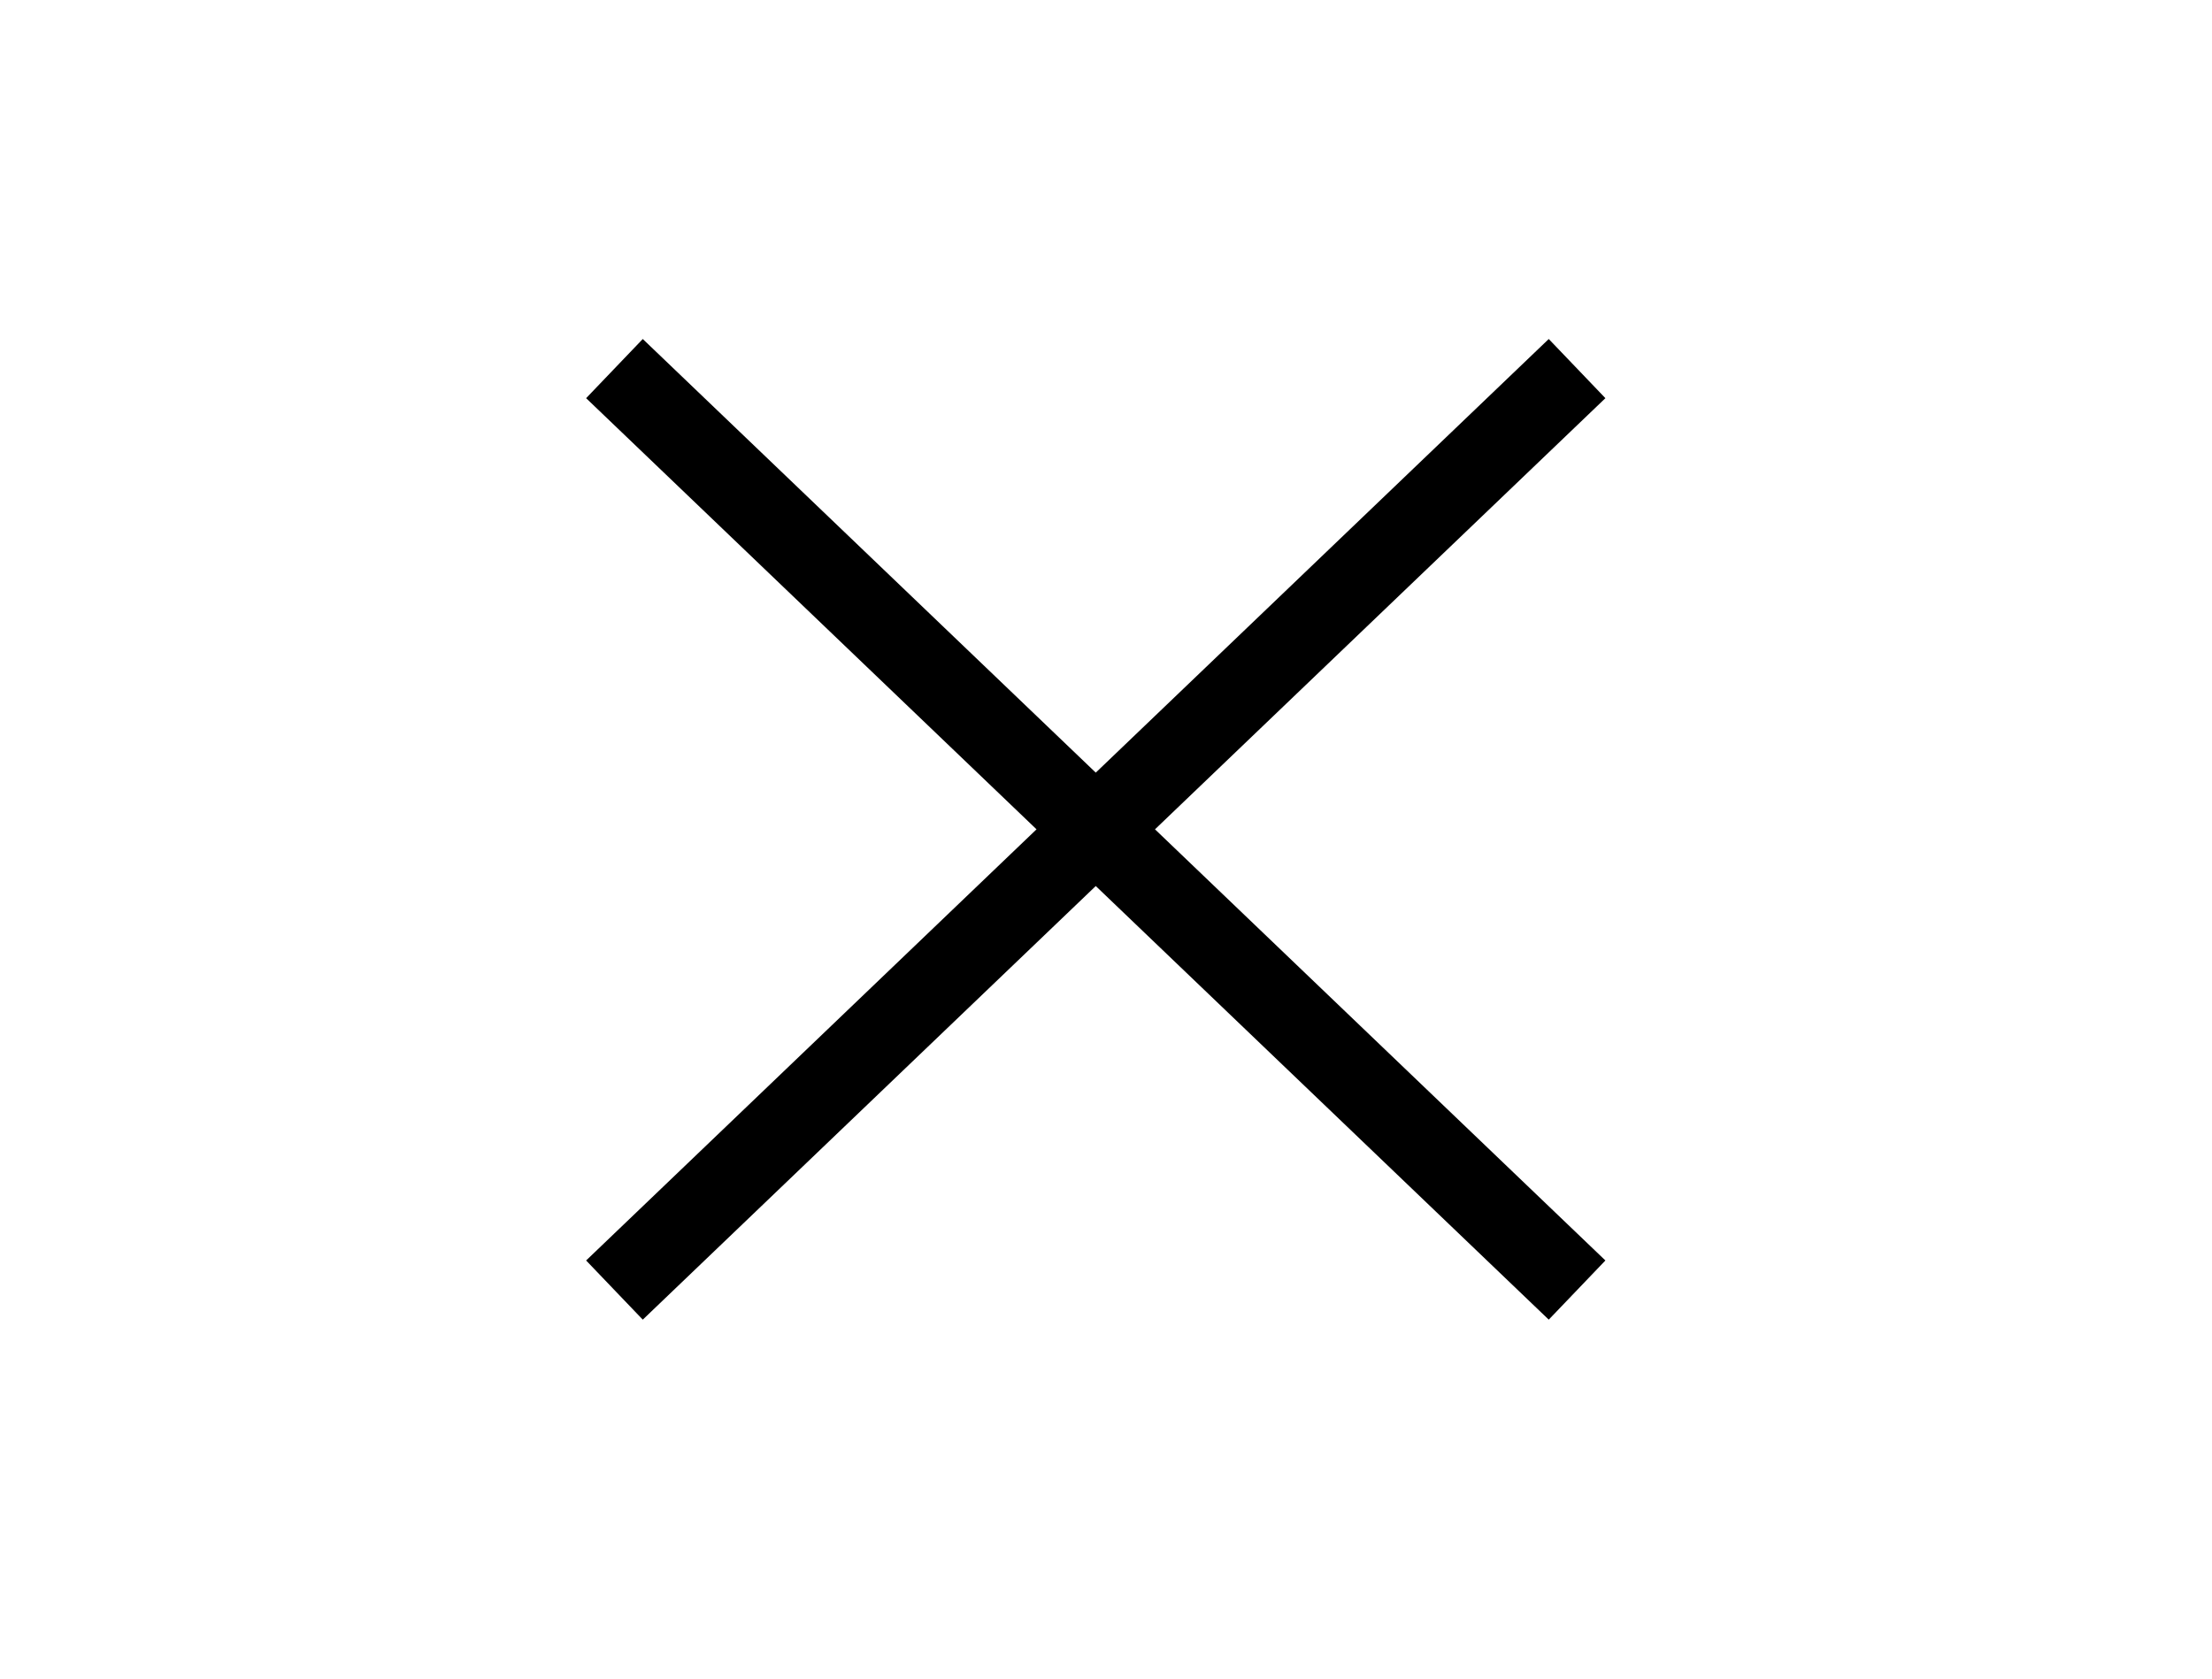
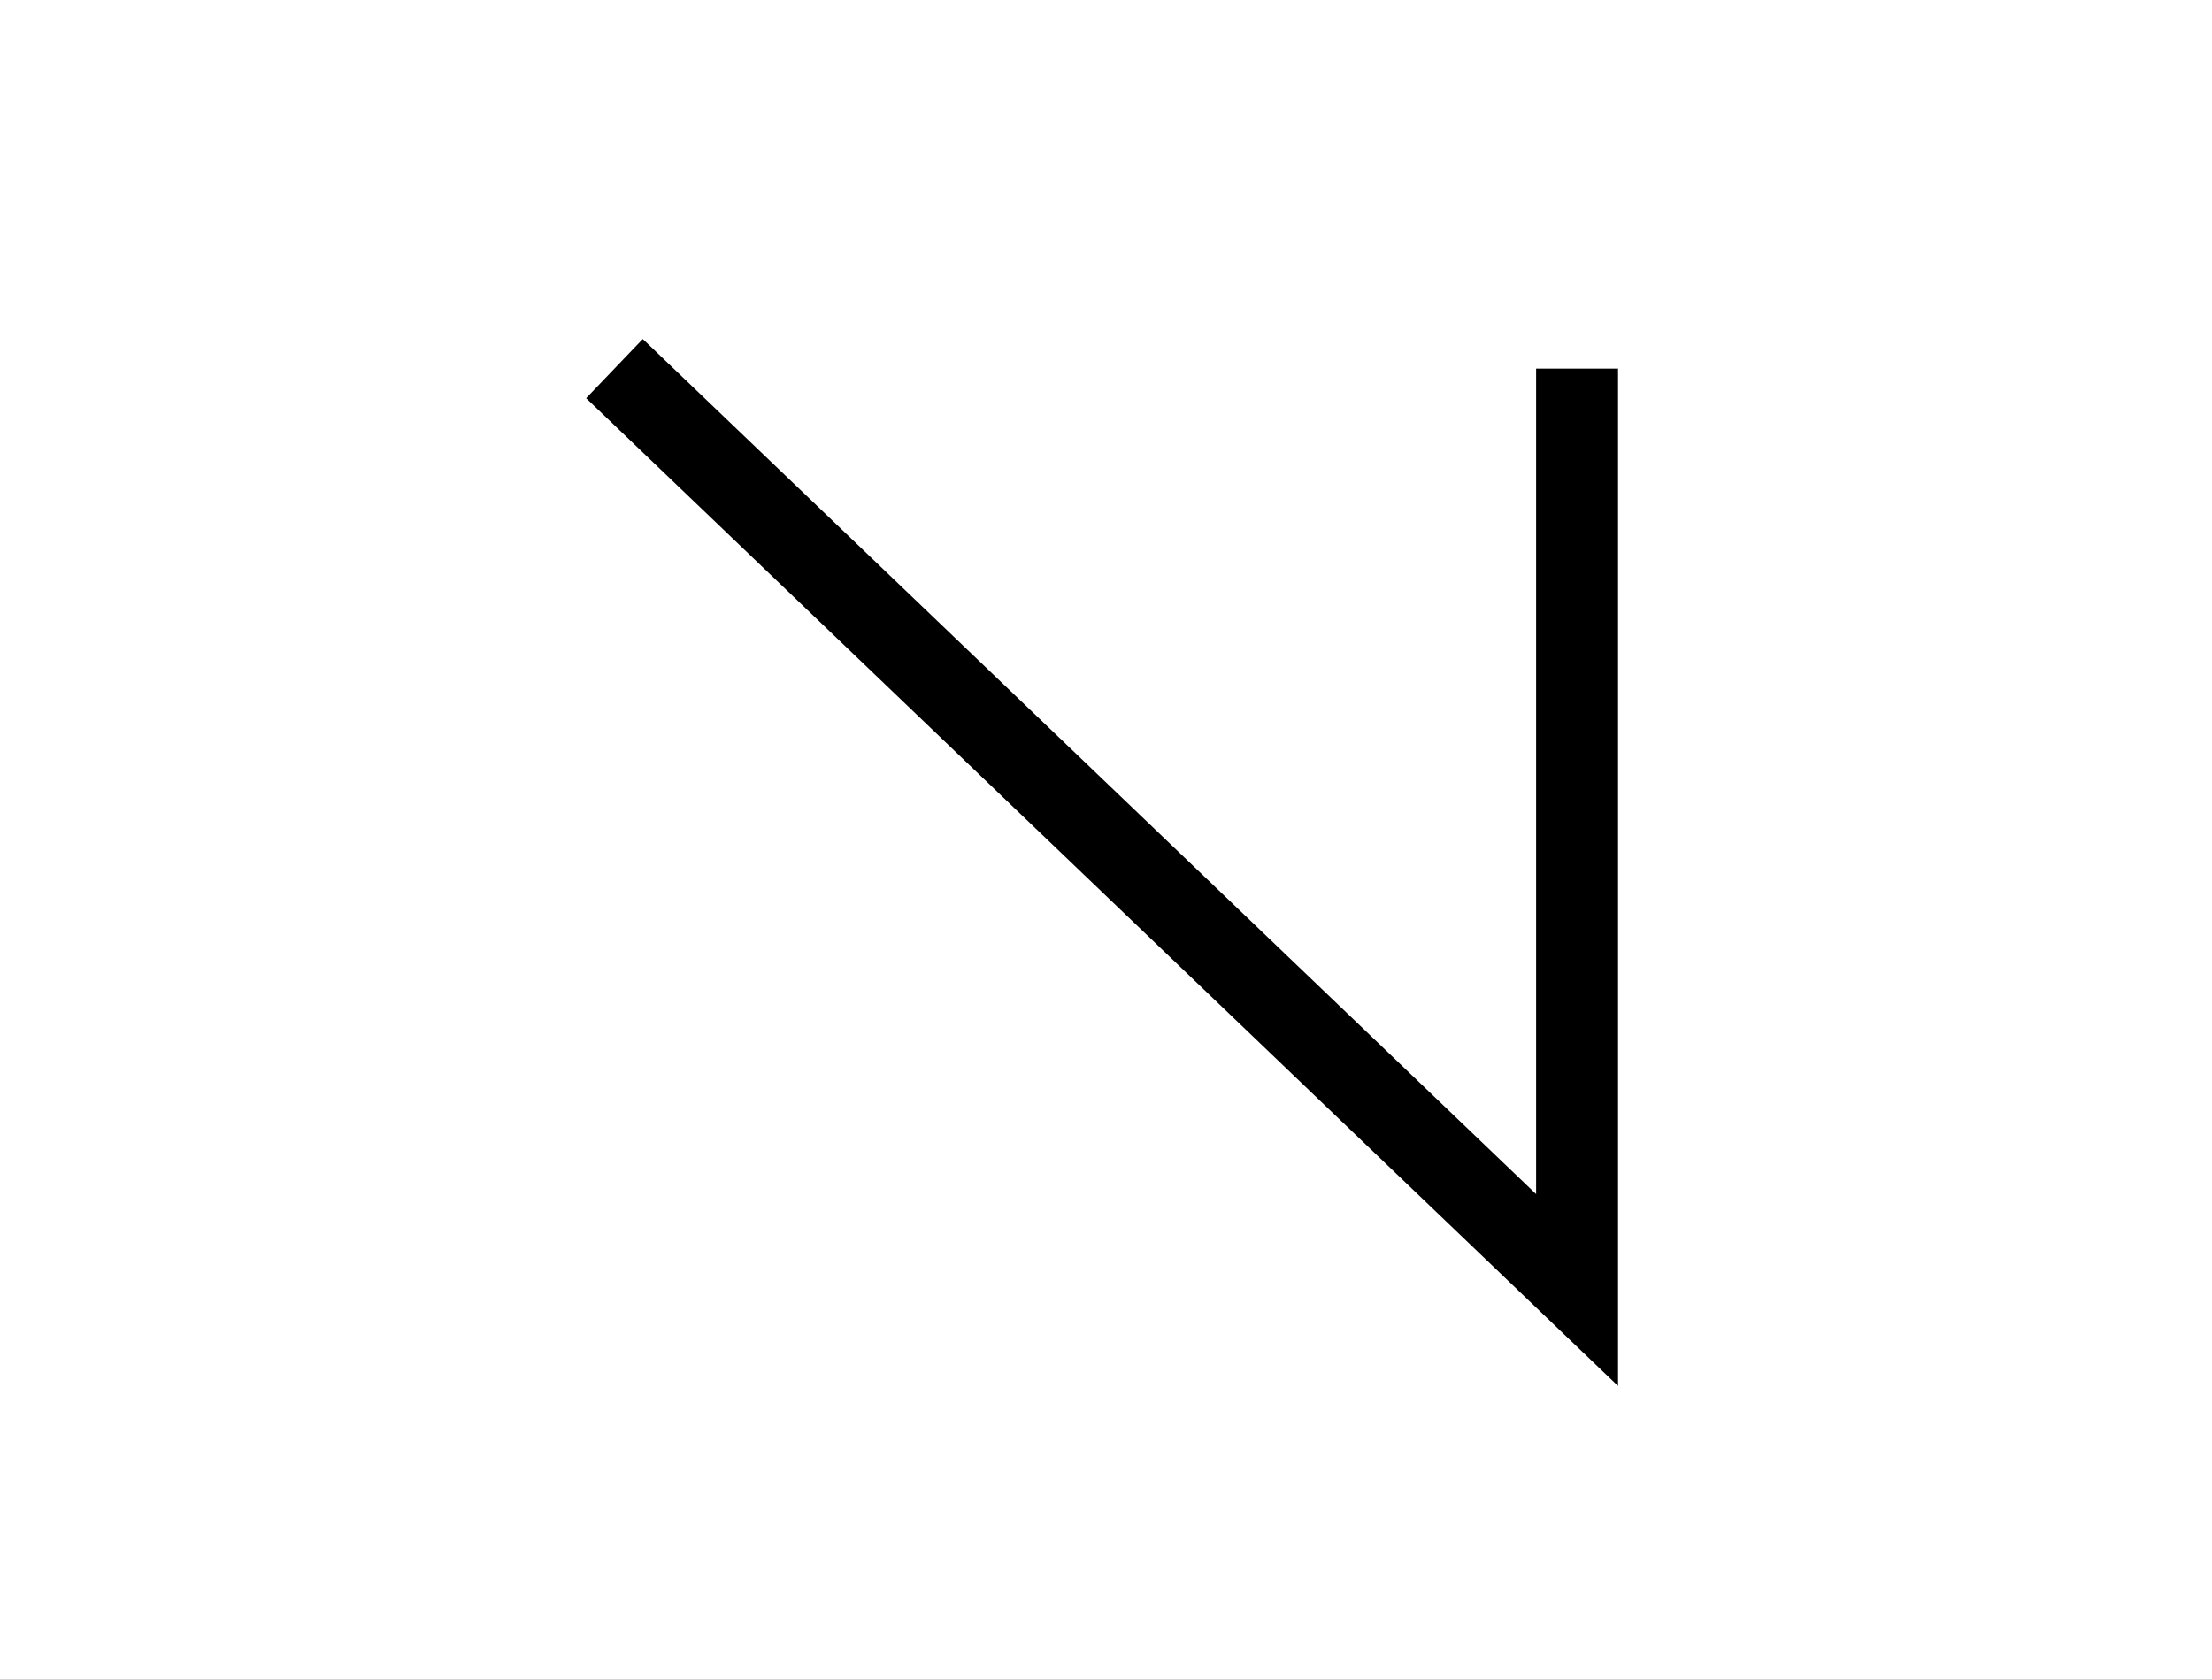
<svg xmlns="http://www.w3.org/2000/svg" width="54" height="41" viewBox="0 0 54 41" fill="none">
-   <path d="M15 9L38.5 31.5M15 31.5L38.5 9" stroke="black" stroke-width="2" />
+   <path d="M15 9L38.5 31.5L38.5 9" stroke="black" stroke-width="2" />
</svg>